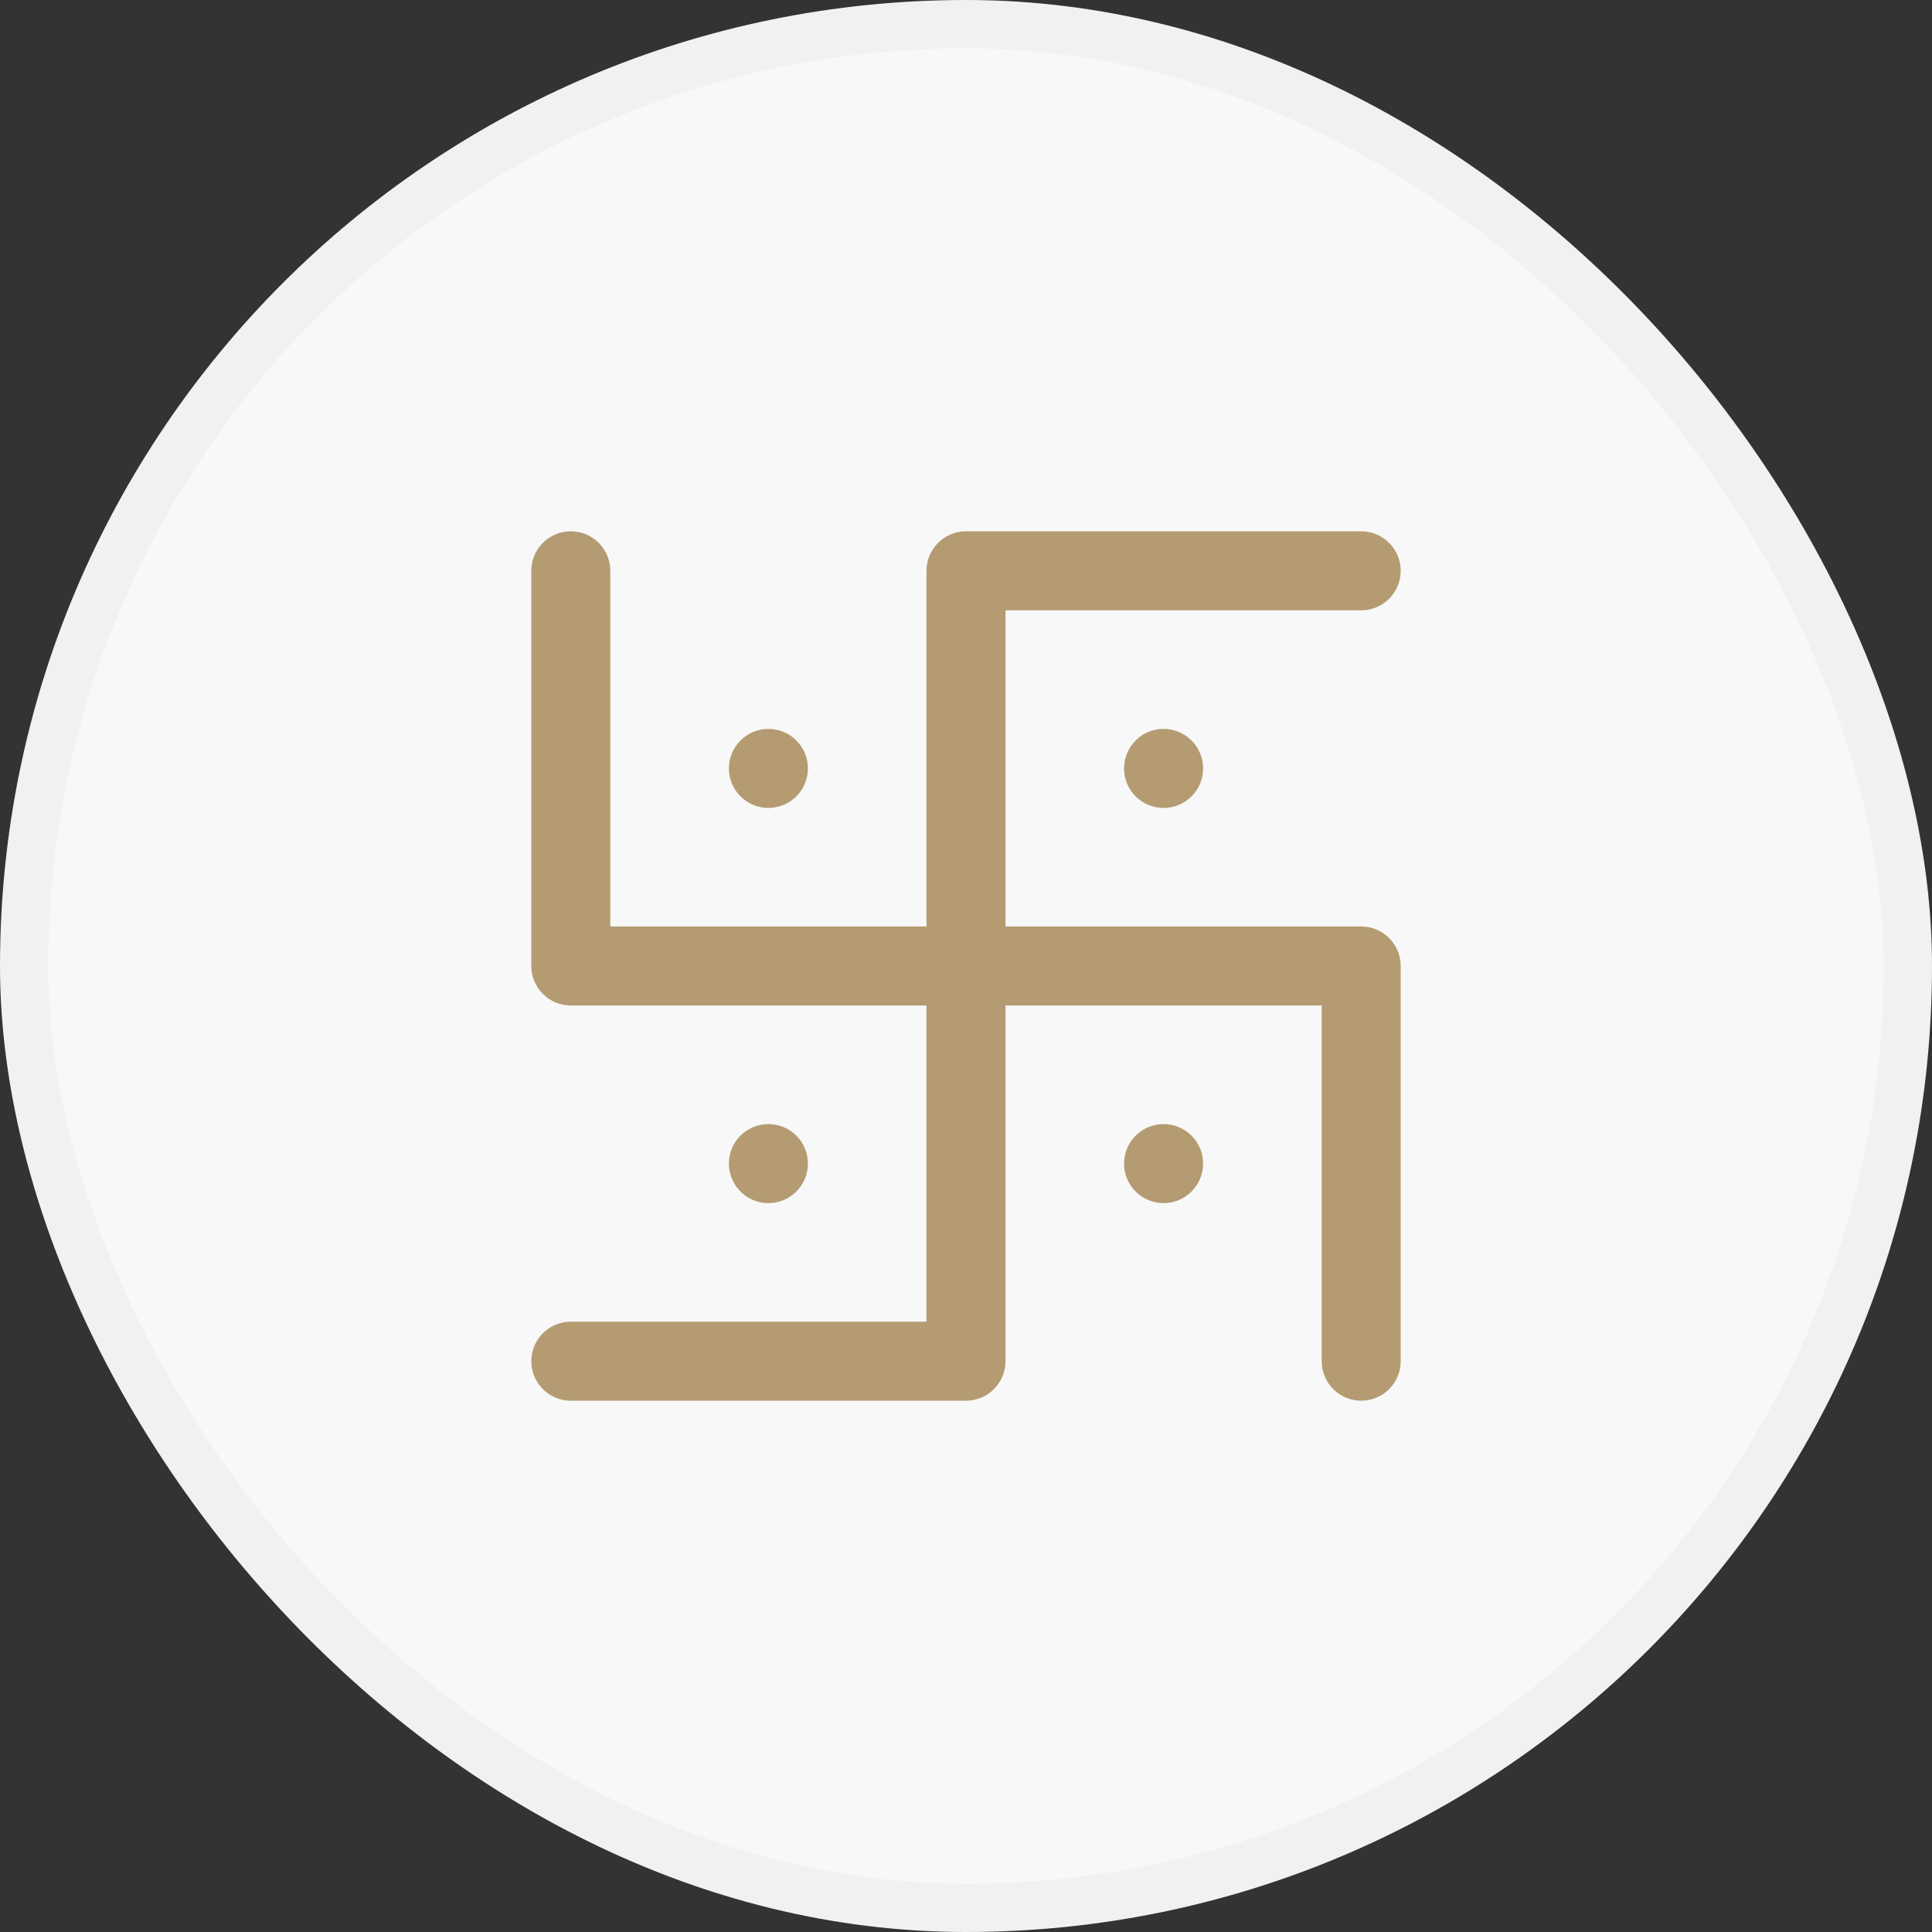
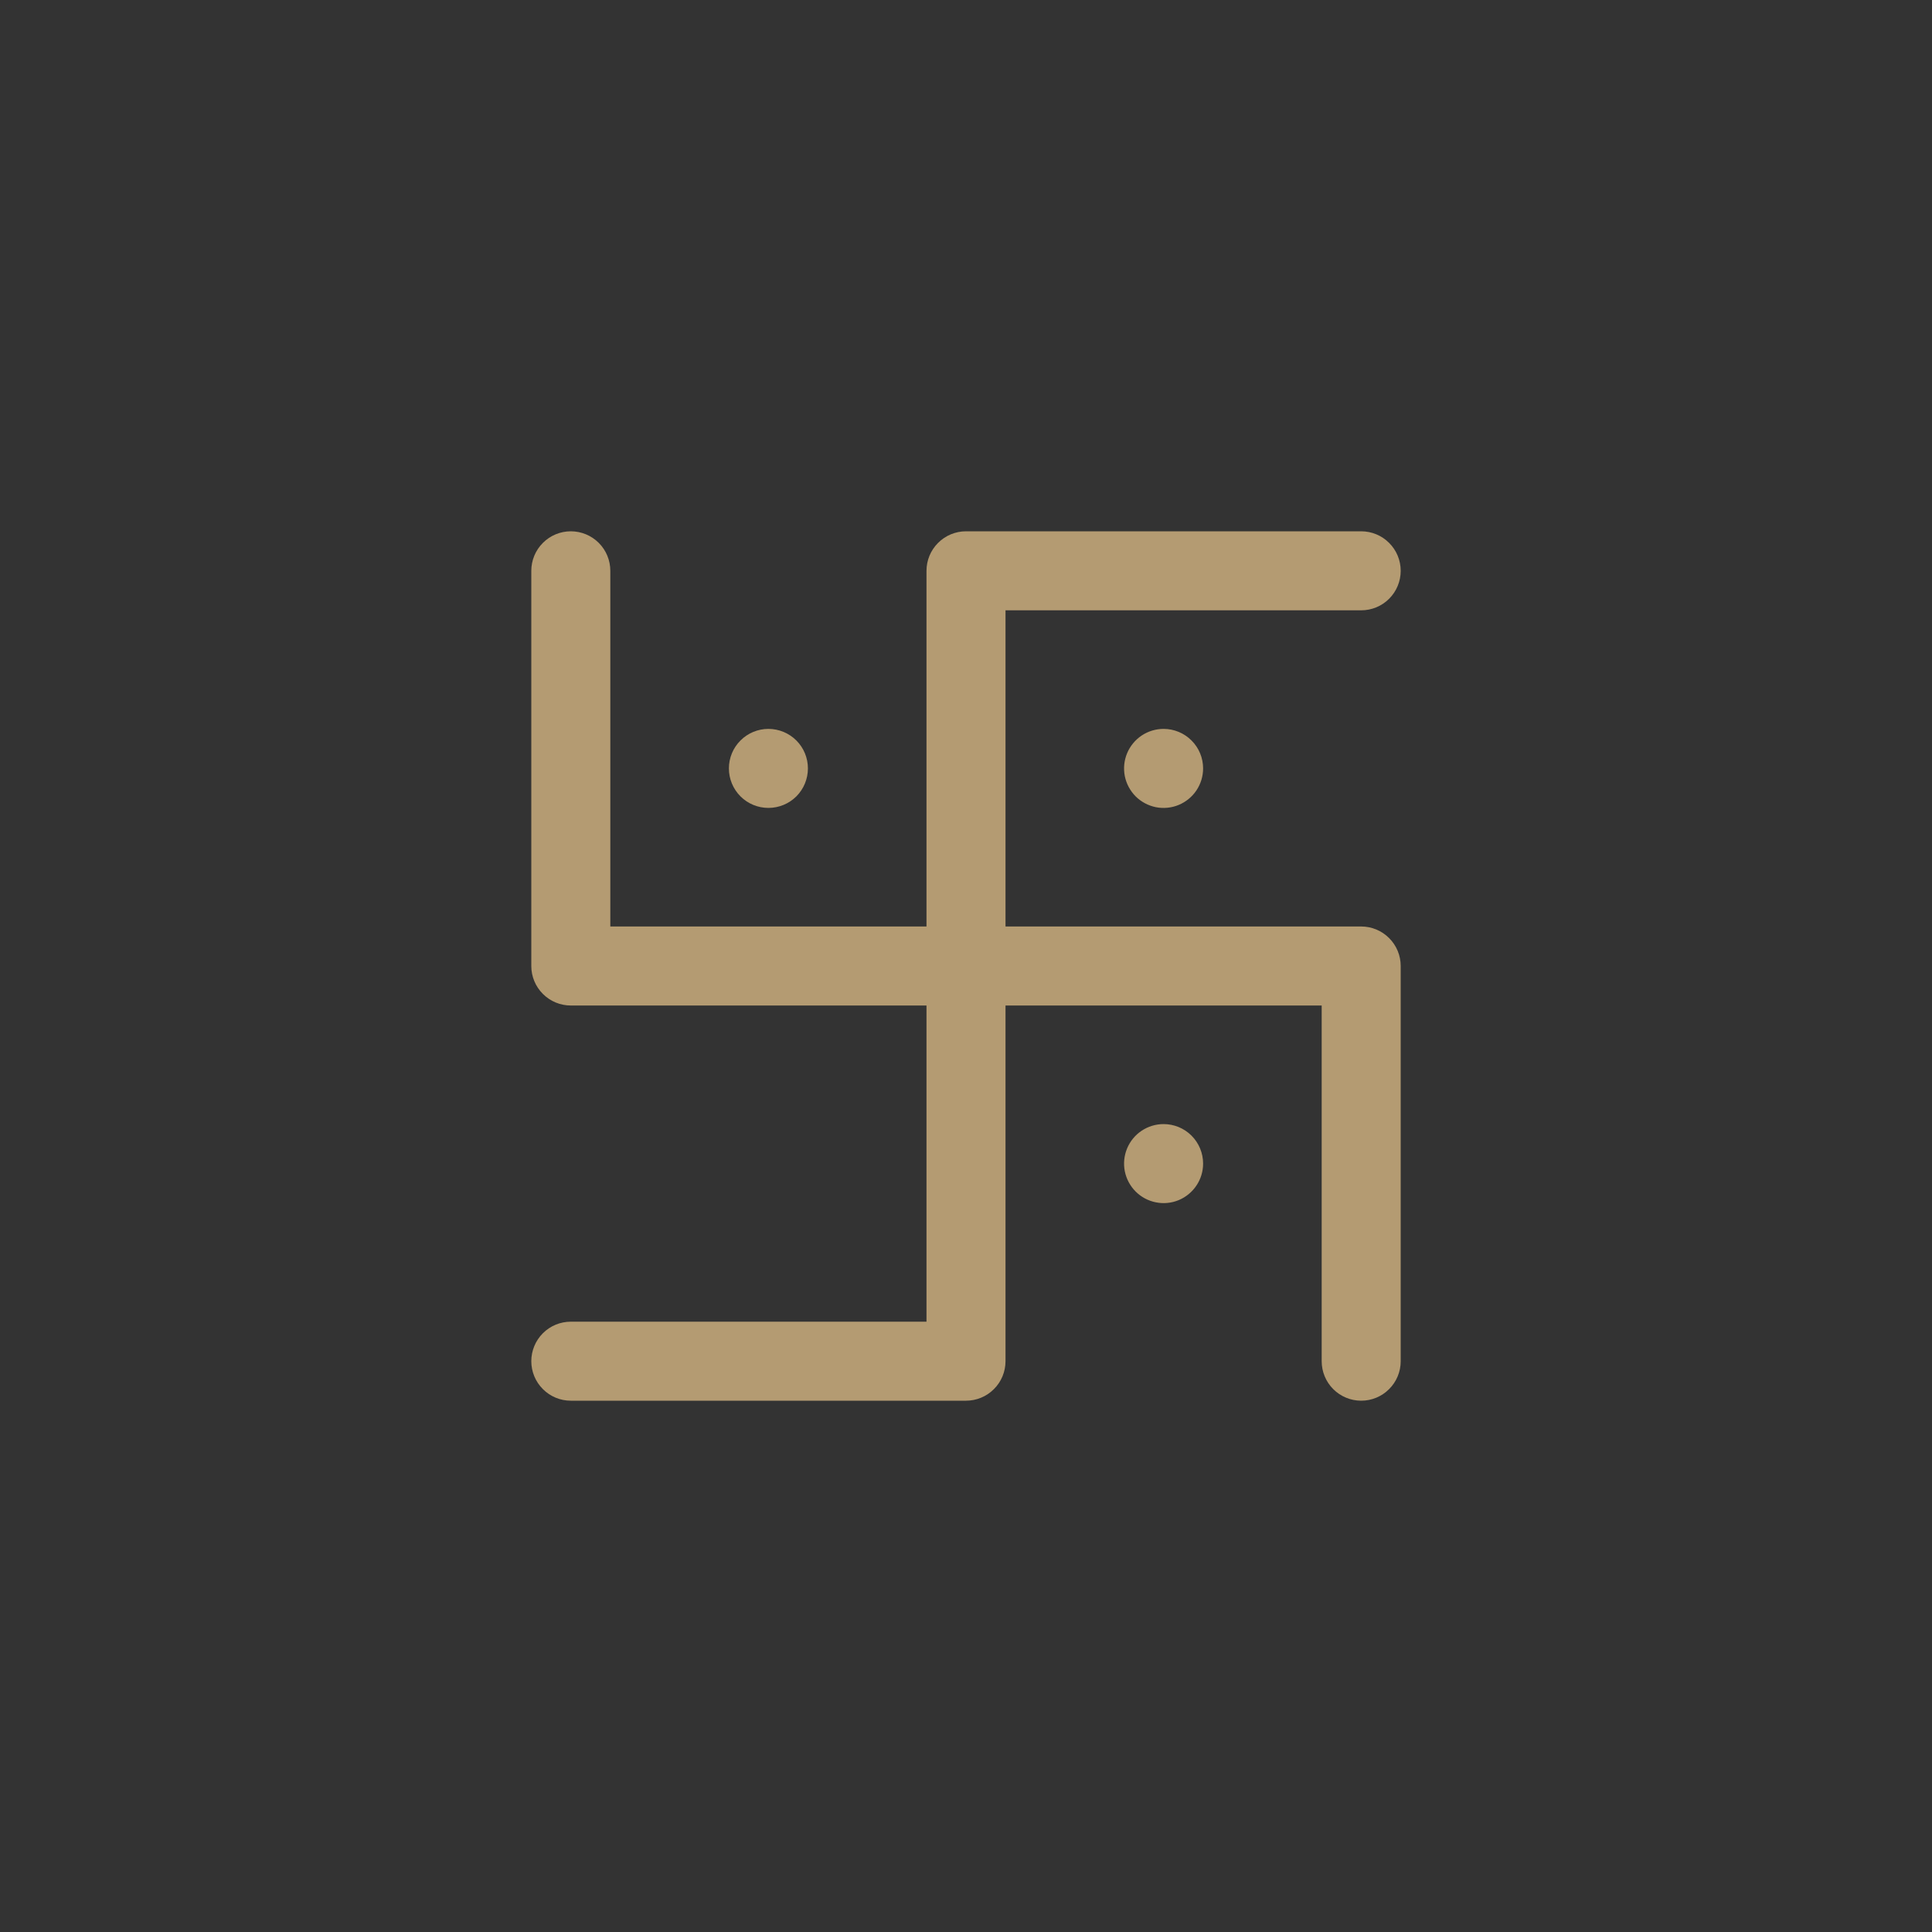
<svg xmlns="http://www.w3.org/2000/svg" width="40" height="40" viewBox="0 0 40 40" fill="none">
  <rect x="0" y="0" width="40" height="40" fill="#333333" stroke="none" />
-   <rect x="0.5" y="0.5" width="39" height="39" rx="19.5" fill="#F8F8F8" stroke="#F1F1F1" />
  <path d="M24.091 15.091C23.929 15.091 23.771 15.139 23.636 15.229C23.502 15.319 23.397 15.447 23.335 15.596C23.273 15.745 23.257 15.91 23.288 16.069C23.32 16.227 23.398 16.373 23.512 16.488C23.627 16.602 23.773 16.68 23.931 16.712C24.09 16.743 24.255 16.727 24.404 16.665C24.553 16.603 24.681 16.498 24.771 16.364C24.861 16.229 24.909 16.071 24.909 15.909C24.909 15.692 24.823 15.484 24.669 15.331C24.516 15.177 24.308 15.091 24.091 15.091Z" fill="#B49B72" />
  <path d="M24.091 23.273C23.929 23.273 23.771 23.321 23.636 23.411C23.502 23.5 23.397 23.628 23.335 23.778C23.273 23.927 23.257 24.092 23.288 24.25C23.32 24.409 23.398 24.555 23.512 24.669C23.627 24.784 23.773 24.862 23.931 24.893C24.09 24.925 24.255 24.909 24.404 24.847C24.553 24.785 24.681 24.68 24.771 24.545C24.861 24.411 24.909 24.253 24.909 24.091C24.909 23.874 24.823 23.666 24.669 23.512C24.516 23.359 24.308 23.273 24.091 23.273Z" fill="#B49B72" />
-   <path d="M16.727 24.091C16.727 23.874 16.641 23.666 16.488 23.512C16.334 23.359 16.126 23.273 15.909 23.273C15.747 23.273 15.589 23.321 15.454 23.411C15.32 23.5 15.215 23.628 15.153 23.778C15.091 23.927 15.075 24.092 15.107 24.25C15.138 24.409 15.216 24.555 15.331 24.669C15.445 24.784 15.591 24.862 15.749 24.893C15.908 24.925 16.073 24.909 16.222 24.847C16.372 24.785 16.499 24.68 16.589 24.545C16.679 24.411 16.727 24.253 16.727 24.091Z" fill="#B49B72" />
  <path d="M15.909 16.727C16.126 16.727 16.334 16.641 16.488 16.488C16.641 16.334 16.727 16.126 16.727 15.909C16.727 15.692 16.641 15.484 16.488 15.331C16.334 15.177 16.126 15.091 15.909 15.091C15.692 15.091 15.484 15.177 15.331 15.331C15.177 15.484 15.091 15.692 15.091 15.909C15.091 16.126 15.177 16.334 15.331 16.488C15.484 16.641 15.692 16.727 15.909 16.727Z" fill="#B49B72" />
  <path d="M28.182 19.182H20.818V12.636H28.182C28.399 12.636 28.607 12.55 28.76 12.397C28.914 12.243 29 12.035 29 11.818C29 11.601 28.914 11.393 28.76 11.24C28.607 11.086 28.399 11 28.182 11H20C19.783 11 19.575 11.086 19.422 11.24C19.268 11.393 19.182 11.601 19.182 11.818V19.182H12.636V11.818C12.636 11.601 12.55 11.393 12.397 11.24C12.243 11.086 12.035 11 11.818 11C11.601 11 11.393 11.086 11.24 11.24C11.086 11.393 11 11.601 11 11.818V20C11 20.217 11.086 20.425 11.24 20.578C11.393 20.732 11.601 20.818 11.818 20.818H19.182V27.364H11.818C11.601 27.364 11.393 27.45 11.24 27.603C11.086 27.757 11 27.965 11 28.182C11 28.399 11.086 28.607 11.24 28.76C11.393 28.914 11.601 29 11.818 29H20C20.217 29 20.425 28.914 20.578 28.76C20.732 28.607 20.818 28.399 20.818 28.182V20.818H27.364V28.182C27.364 28.399 27.45 28.607 27.603 28.76C27.757 28.914 27.965 29 28.182 29C28.399 29 28.607 28.914 28.76 28.76C28.914 28.607 29 28.399 29 28.182V20C29 19.783 28.914 19.575 28.76 19.422C28.607 19.268 28.399 19.182 28.182 19.182Z" fill="#B49B72" />
</svg>